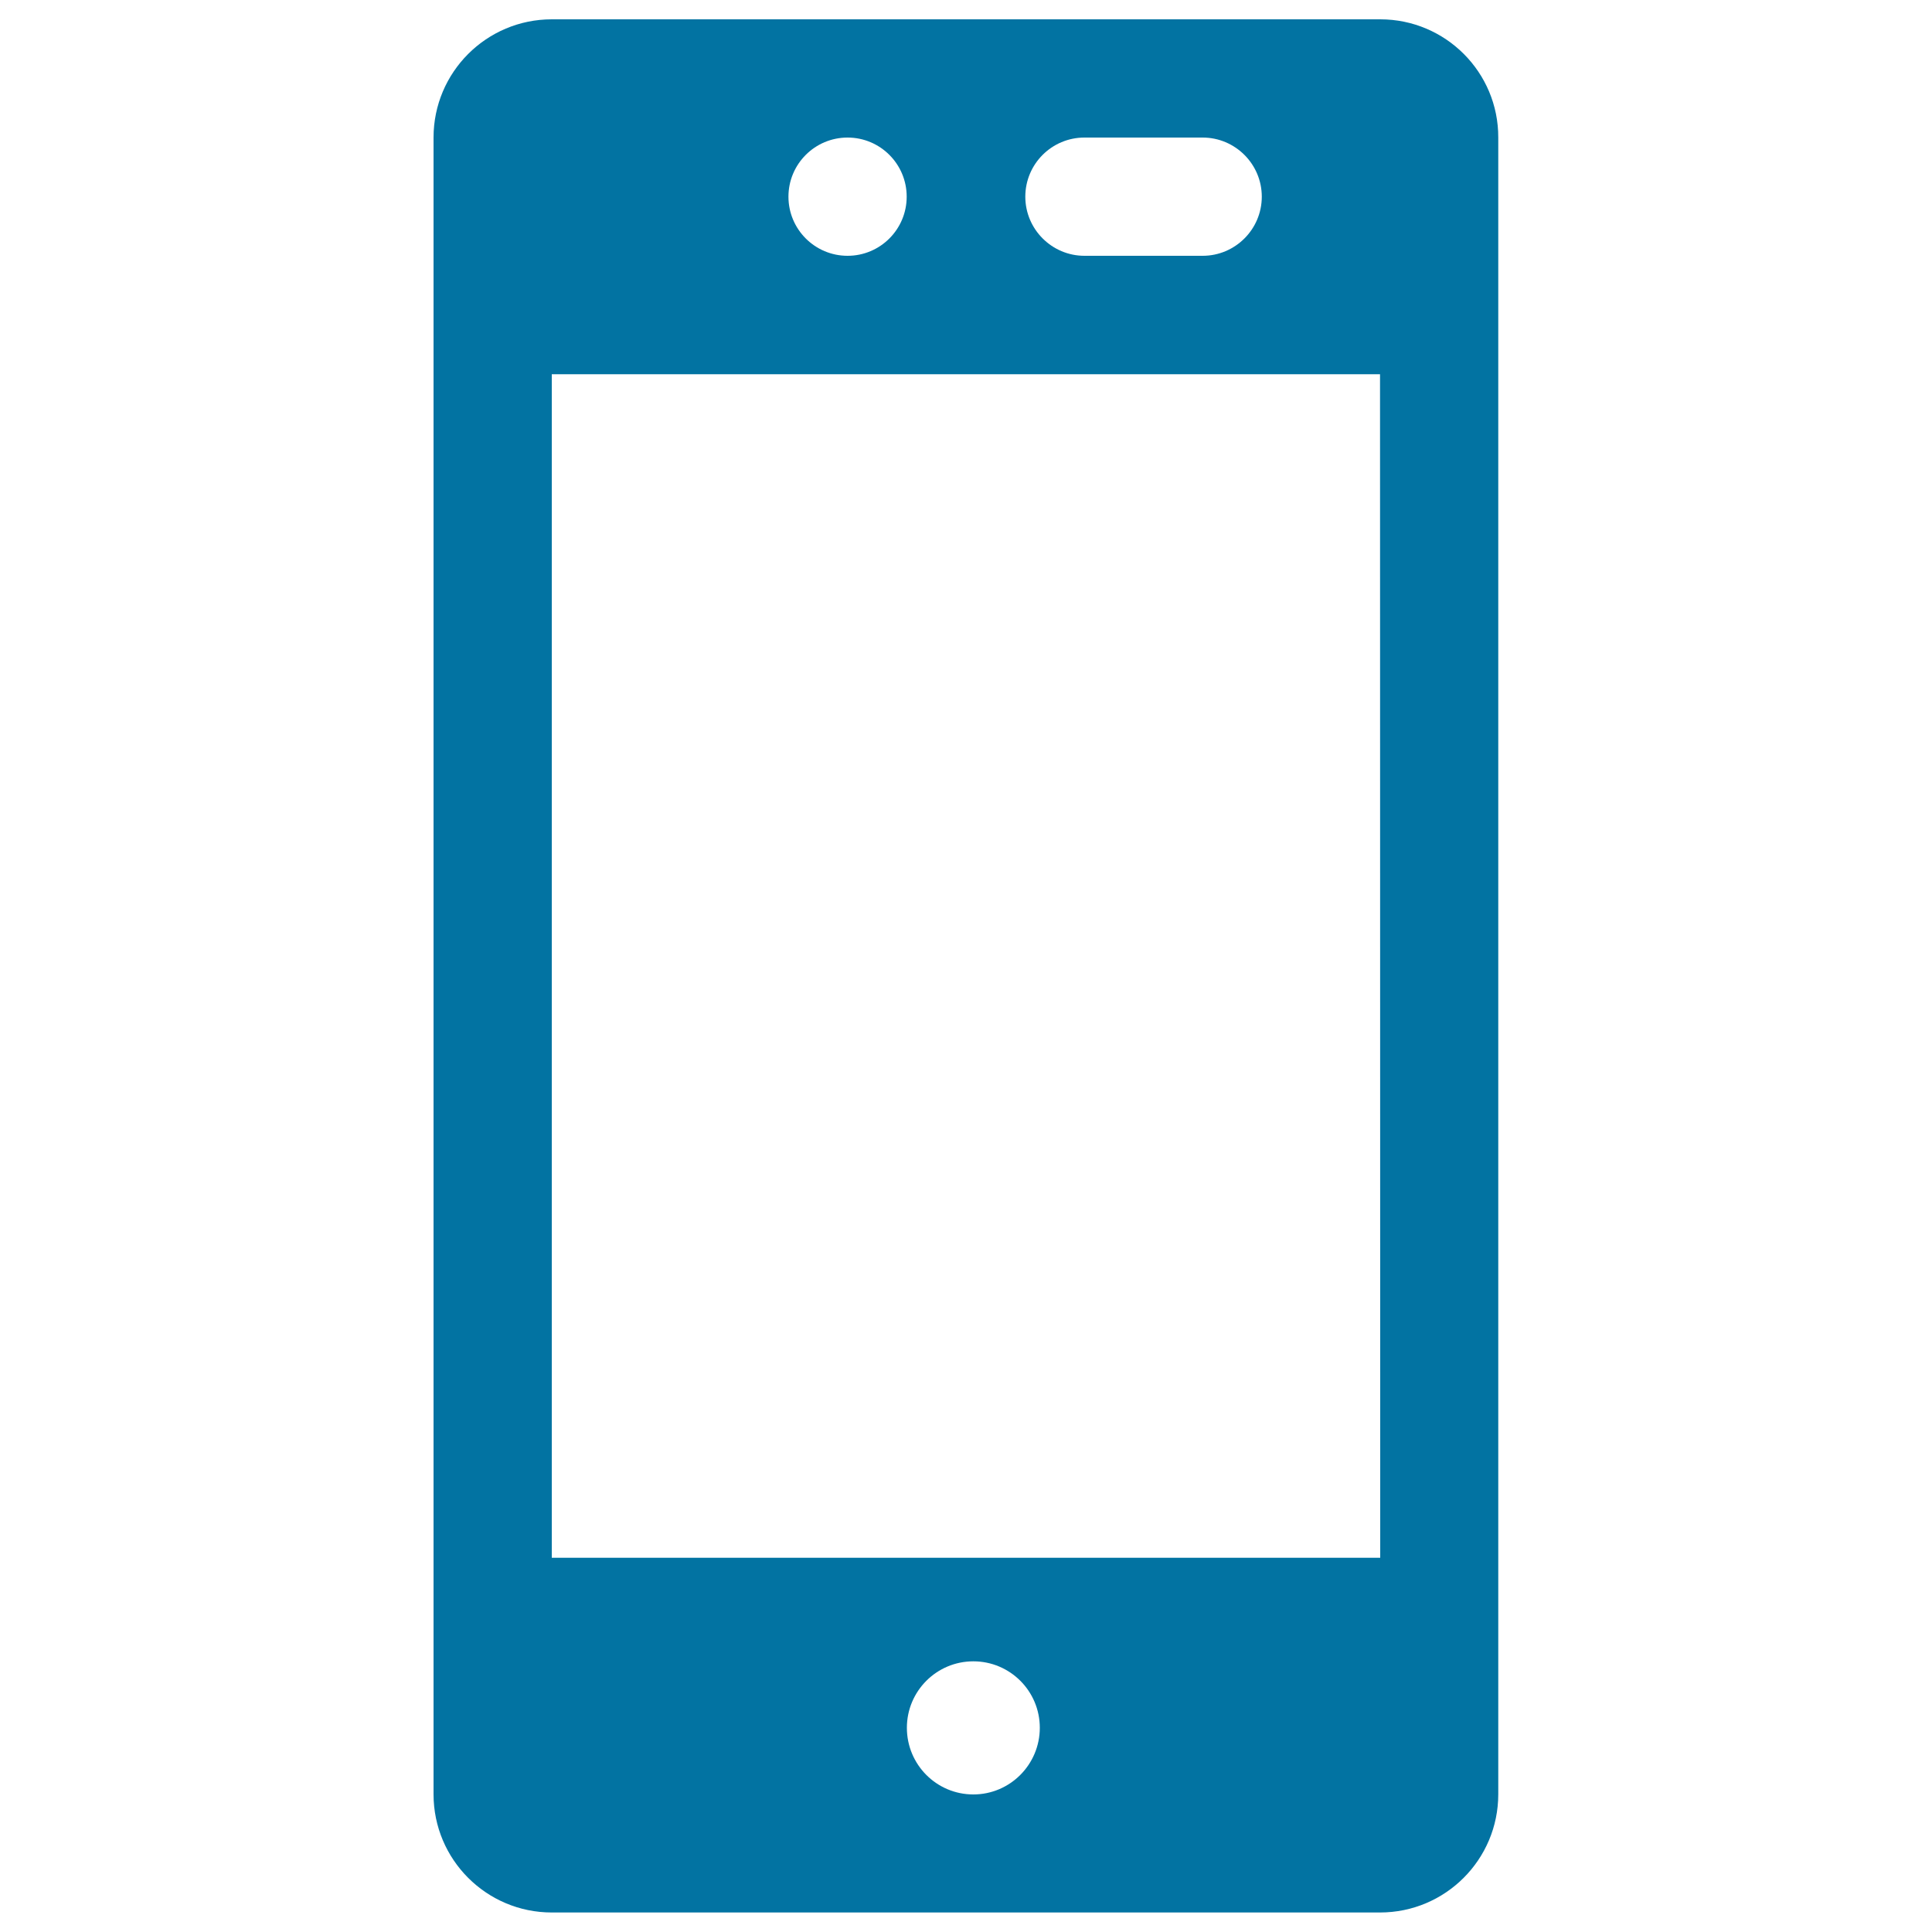
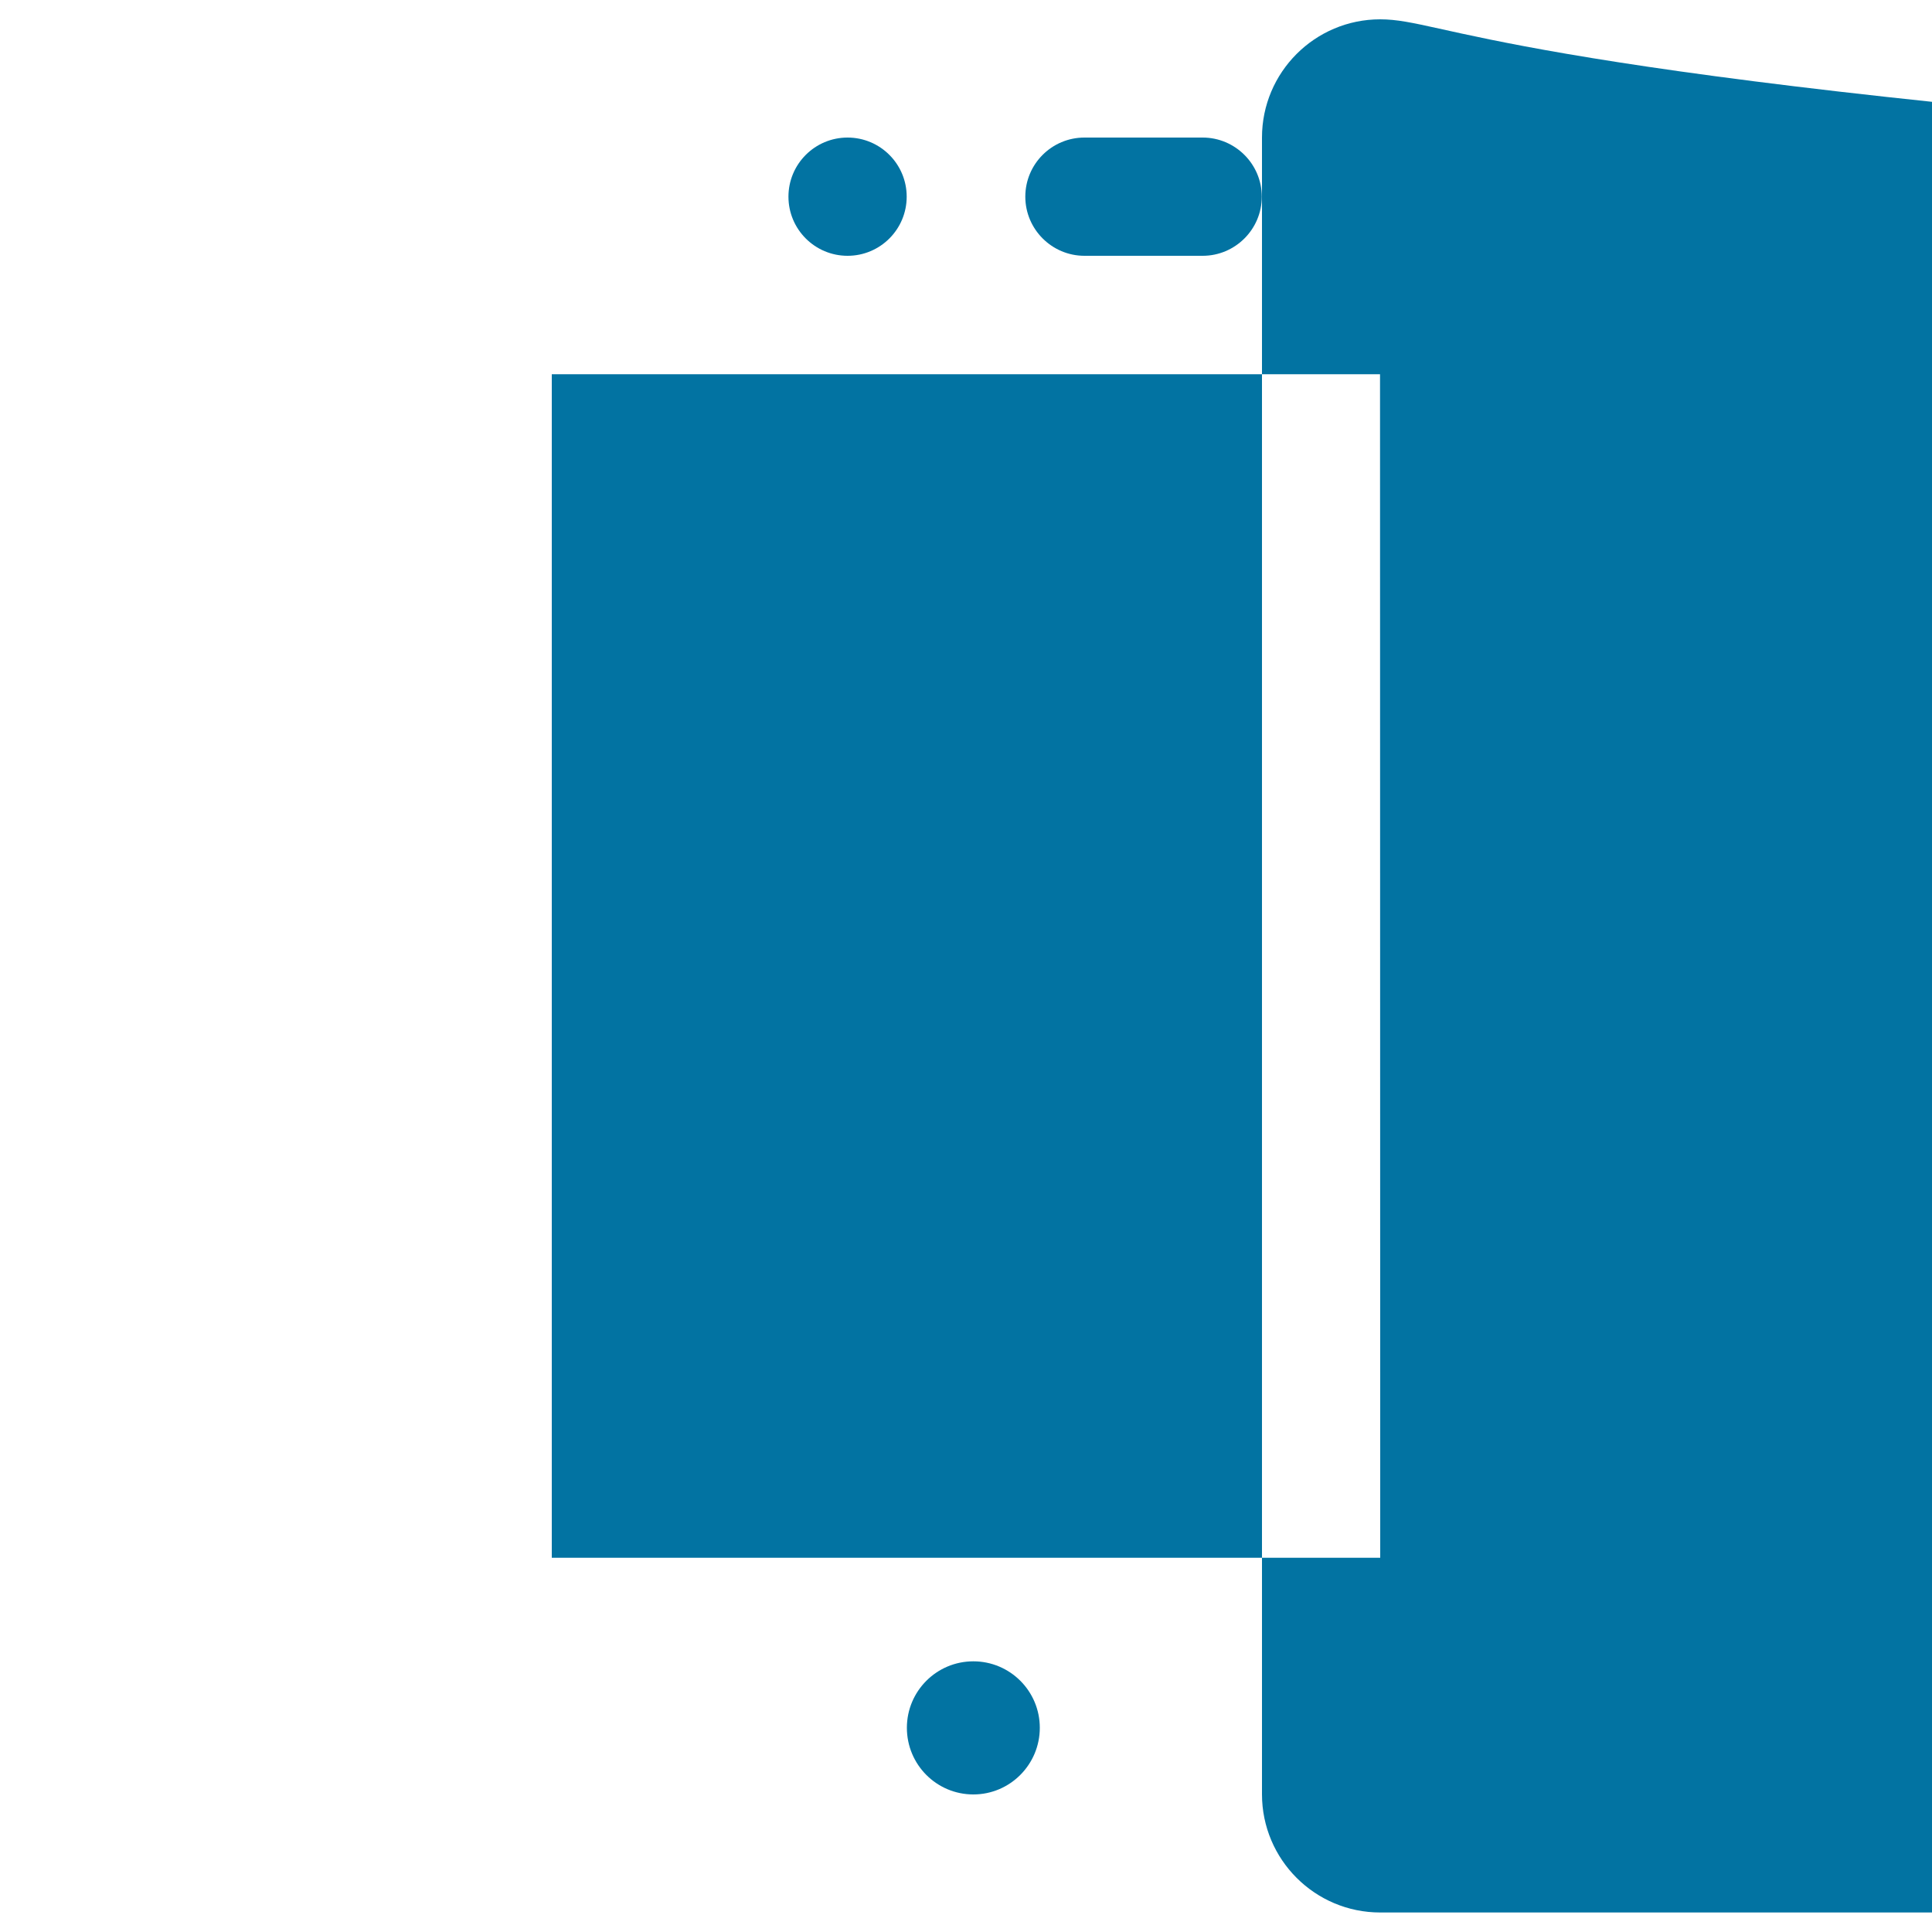
<svg xmlns="http://www.w3.org/2000/svg" viewBox="0 0 1000 1000" style="fill:#0273a2">
  <title>Little Mobile SVG icon</title>
  <g>
    <g>
      <g>
-         <path d="M714.4,10H285.6c-33.8,0-61.2,27.4-61.2,61.2v857.5c0,33.8,27.4,61.2,61.2,61.2h428.7c33.8,0,61.2-27.4,61.2-61.2V71.2C775.6,37.4,748.2,10,714.4,10z M561.3,71.2h61.2c16.8,0,30.6,13.7,30.6,30.6s-13.8,30.6-30.6,30.6h-61.2c-16.8,0-30.6-13.7-30.6-30.6S544.4,71.2,561.3,71.2z M438.7,71.2c16.9,0,30.6,13.7,30.6,30.6s-13.7,30.6-30.6,30.6c-16.9,0-30.6-13.7-30.6-30.6S421.8,71.2,438.7,71.2z M503.8,928.8c-19,0-34.4-15.4-34.4-34.5c0-19,15.4-34.4,34.4-34.4c19,0,34.4,15.4,34.4,34.4C538.2,913.3,522.8,928.8,503.8,928.8z M714.4,806.3H285.6V193.7h428.7L714.4,806.3L714.4,806.3z" />
+         <path d="M714.4,10c-33.8,0-61.2,27.4-61.2,61.2v857.5c0,33.8,27.4,61.2,61.2,61.2h428.7c33.8,0,61.2-27.4,61.2-61.2V71.2C775.6,37.4,748.2,10,714.4,10z M561.3,71.2h61.2c16.8,0,30.6,13.7,30.6,30.6s-13.8,30.6-30.6,30.6h-61.2c-16.8,0-30.6-13.7-30.6-30.6S544.4,71.2,561.3,71.2z M438.7,71.2c16.9,0,30.6,13.7,30.6,30.6s-13.7,30.6-30.6,30.6c-16.9,0-30.6-13.7-30.6-30.6S421.8,71.2,438.7,71.2z M503.8,928.8c-19,0-34.4-15.4-34.4-34.5c0-19,15.4-34.4,34.4-34.4c19,0,34.4,15.4,34.4,34.4C538.2,913.3,522.8,928.8,503.8,928.8z M714.4,806.3H285.6V193.7h428.7L714.4,806.3L714.4,806.3z" />
      </g>
    </g>
  </g>
</svg>